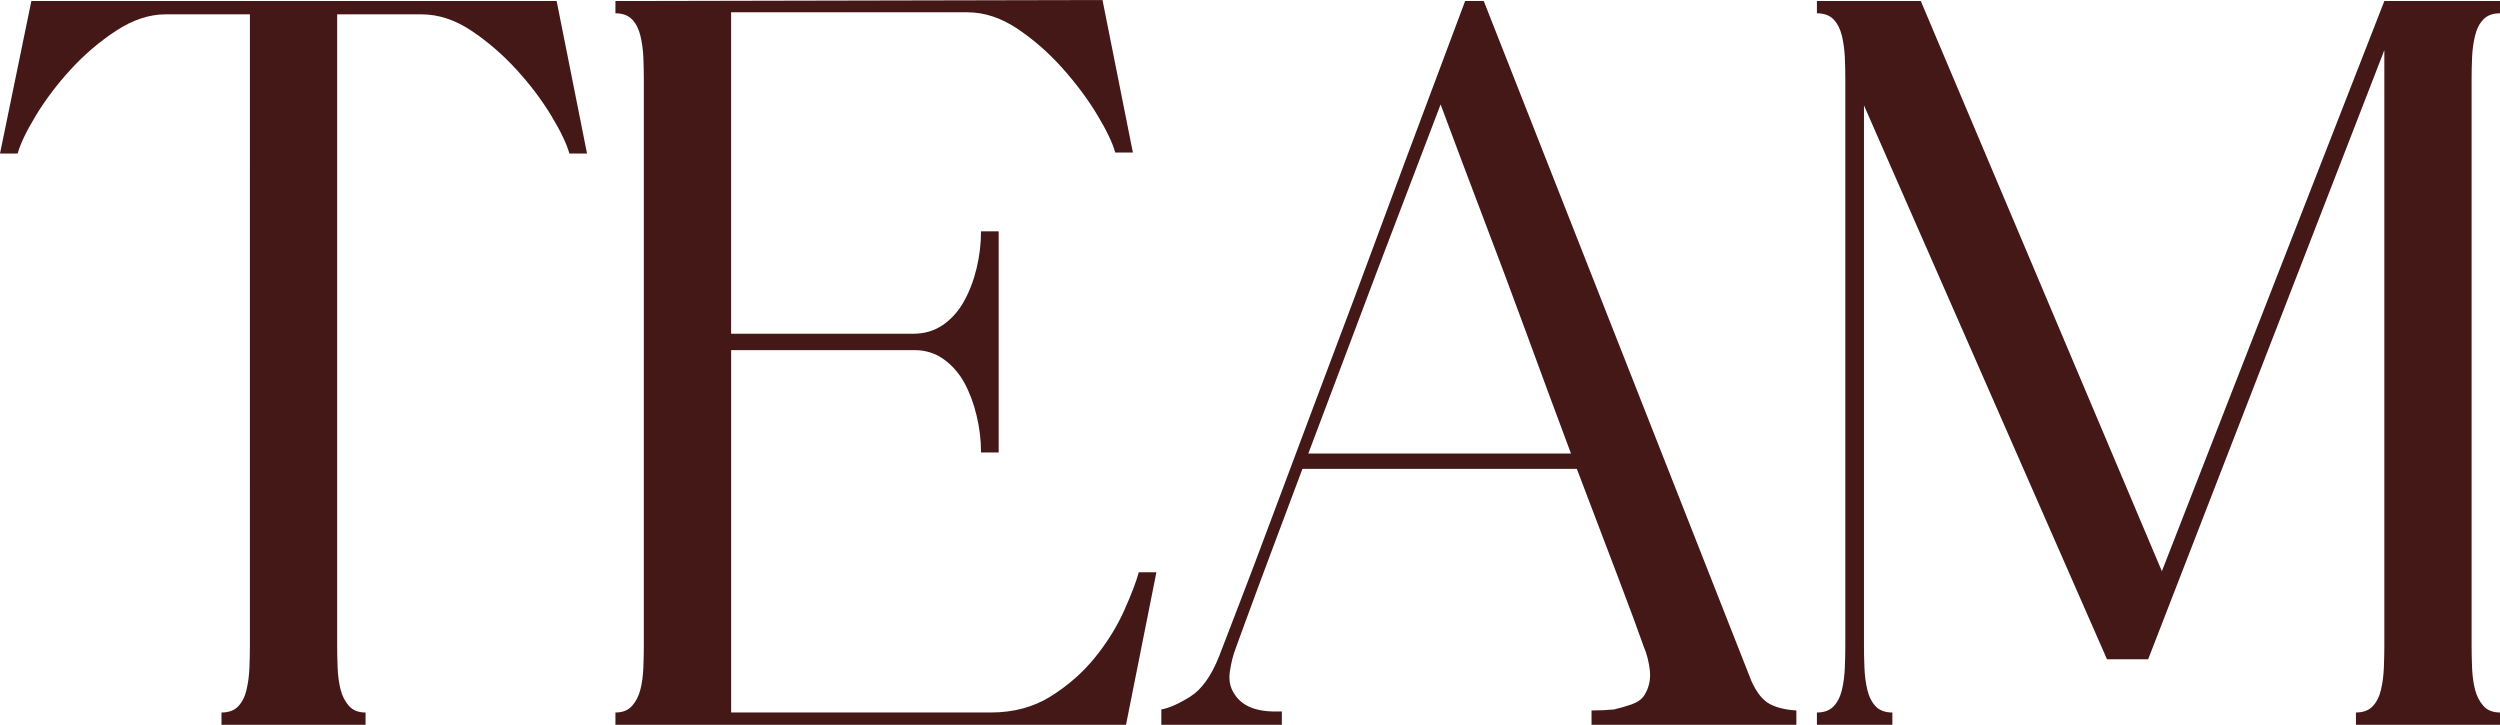
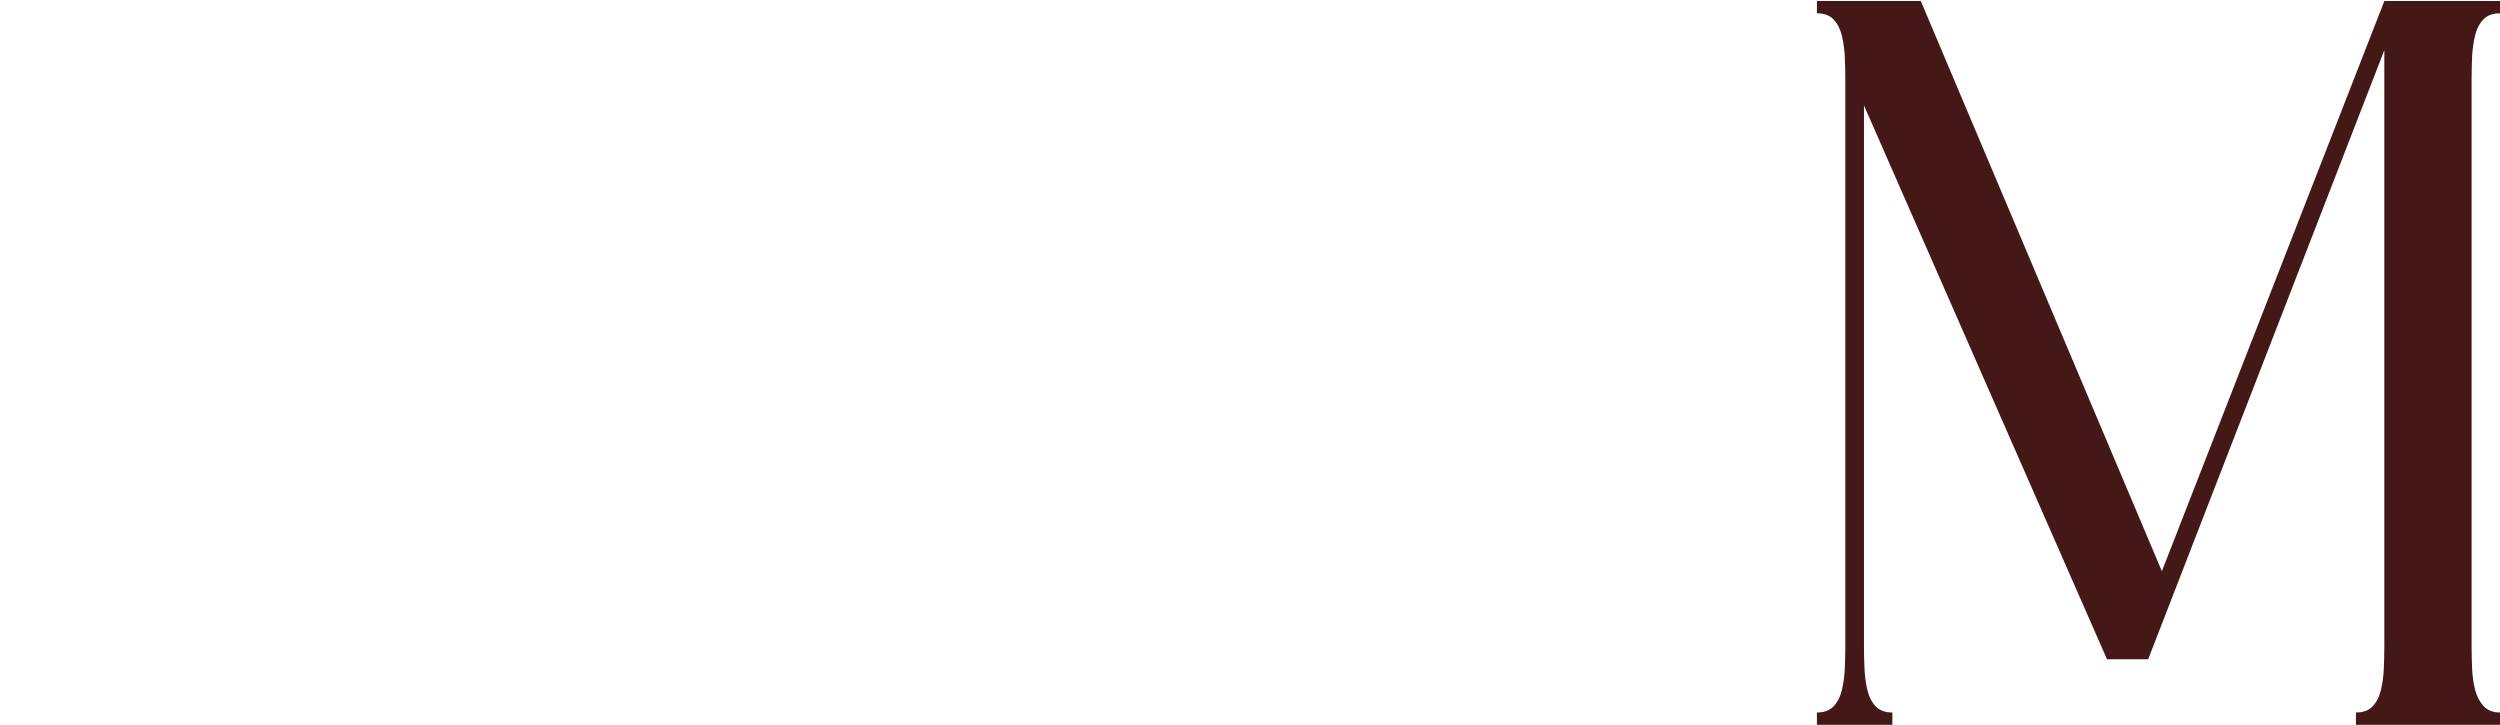
<svg xmlns="http://www.w3.org/2000/svg" viewBox="0 0 1347.71 390.72">
  <defs>
    <style>
      .cls-1 {
        isolation: isolate;
      }

      .cls-2 {
        fill: #451818;
        stroke-width: 0px;
      }

      .cls-3 {
        mix-blend-mode: multiply;
      }
    </style>
  </defs>
  <g class="cls-1">
    <g id="Layer_2" data-name="Layer 2">
      <g id="main_design" data-name="main design">
        <g class="cls-3">
-           <path class="cls-2" d="M316.46,82.78h-9.51c-1.41-5.15-4.67-11.95-9.77-20.42-5.11-8.46-11.36-16.74-18.75-24.83-7.4-8.09-15.5-15.08-24.3-20.97-8.81-5.88-17.79-8.83-26.94-8.83h-45.43v340.5c0,3.68.08,7.64.26,11.86.17,4.23.7,8.1,1.58,11.59.88,3.5,2.38,6.44,4.49,8.83,2.11,2.4,5.1,3.59,8.98,3.59v6.62h-77.66v-6.62c3.87,0,6.87-1.1,8.98-3.31s3.61-5.15,4.49-8.83c.88-3.67,1.4-7.63,1.58-11.87.17-4.22.26-8.18.26-11.86V7.73h-45.43c-8.81,0-17.7,2.95-26.68,8.83-8.98,5.89-17.17,12.88-24.57,20.97-7.4,8.1-13.65,16.38-18.75,24.83-5.11,8.47-8.37,15.27-9.77,20.42H0L16.91.55h283.17l16.38,82.23Z" />
-           <path class="cls-2" d="M623.4,308.49l-16.38,82.23h-275.25v-6.62c3.87,0,6.87-1.19,8.98-3.59,2.11-2.39,3.61-5.33,4.49-8.83.88-3.49,1.4-7.36,1.58-11.59.17-4.22.26-8.18.26-11.86V43.04c0-4.04-.09-8.09-.26-12.14-.18-4.04-.71-7.91-1.58-11.59-.88-3.67-2.38-6.62-4.49-8.83s-5.11-3.31-8.98-3.31V.55l262.57-.55,16.38,82.23h-9.51c-1.41-5.15-4.67-11.95-9.77-20.42-5.11-8.46-11.36-16.83-18.75-25.11-7.4-8.28-15.5-15.36-24.3-21.25-8.81-5.88-17.79-8.83-26.94-8.83h-127.32v173.29h98.27c5.99,0,11.27-1.56,15.85-4.69,4.57-3.12,8.36-7.35,11.36-12.69,2.99-5.33,5.28-11.31,6.87-17.94,1.58-6.62,2.38-13.25,2.38-19.87h9.51v119.2h-9.51c0-6.62-.79-13.25-2.38-19.87-1.58-6.62-3.79-12.5-6.6-17.66-2.82-5.15-6.52-9.38-11.09-12.69-4.58-3.31-9.86-4.97-15.85-4.97h-98.79v195.36h140c12.33,0,23.16-2.94,32.49-8.83,9.33-5.88,17.25-12.87,23.77-20.97,6.51-8.09,11.71-16.46,15.58-25.11,3.87-8.64,6.51-15.54,7.92-20.69h9.51Z" />
-           <path class="cls-2" d="M944.09,366.99c2.81,6.26,6.08,10.4,9.77,12.42,3.7,2.03,8.54,3.23,14.53,3.59v7.73h-110.42v-7.73c4.23,0,8.27-.18,12.15-.55,3.17-.73,6.34-1.66,9.51-2.76s5.46-2.76,6.87-4.97c2.46-4.04,3.43-8.46,2.91-13.25-.53-4.78-1.68-9.19-3.43-13.24-2.82-8.09-7.49-20.7-14-37.8-6.52-17.11-13.83-36.33-21.93-57.67h-147.93c-4.58,12.14-8.9,23.64-12.94,34.49-4.05,10.86-7.66,20.51-10.83,28.97-3.17,8.47-5.81,15.64-7.92,21.52-2.11,5.89-3.52,9.75-4.23,11.59-1.41,3.68-2.47,7.82-3.17,12.42-.71,4.6,0,8.55,2.11,11.87,3.87,6.62,11.27,9.93,22.19,9.93h3.7v7.17h-64.98v-8.28c4.23-.73,9.42-3.04,15.58-6.9,6.16-3.86,11.36-11.12,15.59-21.8,2.11-5.52,5.72-14.9,10.83-28.15,5.1-13.25,10.91-28.6,17.43-46.08,6.51-17.47,13.64-36.51,21.4-57.12,7.74-20.6,15.49-41.2,23.25-61.81,17.96-48.56,37.86-101.91,59.7-160.04h10.04l144.23,366.44ZM846.88,244.48c-8.11-21.7-16.21-43.6-24.3-65.67-8.11-22.08-15.68-42.3-22.72-60.71-8.11-21.33-15.85-41.94-23.25-61.81-7.75,20.24-15.68,41.03-23.77,62.36-7.05,18.4-14.71,38.63-22.98,60.71-8.28,22.07-16.47,43.79-24.57,65.12h141.59Z" />
          <path class="cls-2" d="M1347.71,7.17c-3.88,0-6.87,1.1-8.98,3.31s-3.62,5.16-4.49,8.83c-.88,3.68-1.41,7.54-1.58,11.59-.18,4.05-.26,8.1-.26,12.14v305.18c0,3.68.08,7.64.26,11.86.17,4.23.7,8.1,1.58,11.59.88,3.5,2.38,6.44,4.49,8.83,2.11,2.4,5.1,3.59,8.98,3.59v6.62h-77.66v-6.62c3.87,0,6.87-1.1,8.98-3.31s3.61-5.15,4.49-8.83c.88-3.67,1.4-7.63,1.58-11.87.17-4.22.26-8.18.26-11.86V27.04l-127.32,328.36h-22.19L1004.84,56.84v291.39c0,3.68.08,7.64.26,11.86.17,4.23.7,8.19,1.58,11.87.88,3.68,2.38,6.62,4.49,8.83s5.1,3.31,8.98,3.31v6.62h-40.68v-6.62c3.87,0,6.87-1.1,8.98-3.31s3.61-5.15,4.49-8.83c.88-3.67,1.4-7.63,1.58-11.87.17-4.22.26-8.18.26-11.86V43.04c0-4.04-.09-8.09-.26-12.14-.18-4.04-.71-7.91-1.58-11.59-.88-3.67-2.38-6.62-4.49-8.83s-5.11-3.31-8.98-3.31V.55h56l129.96,307.39L1285.37.55h62.34v6.62Z" />
        </g>
      </g>
    </g>
  </g>
</svg>